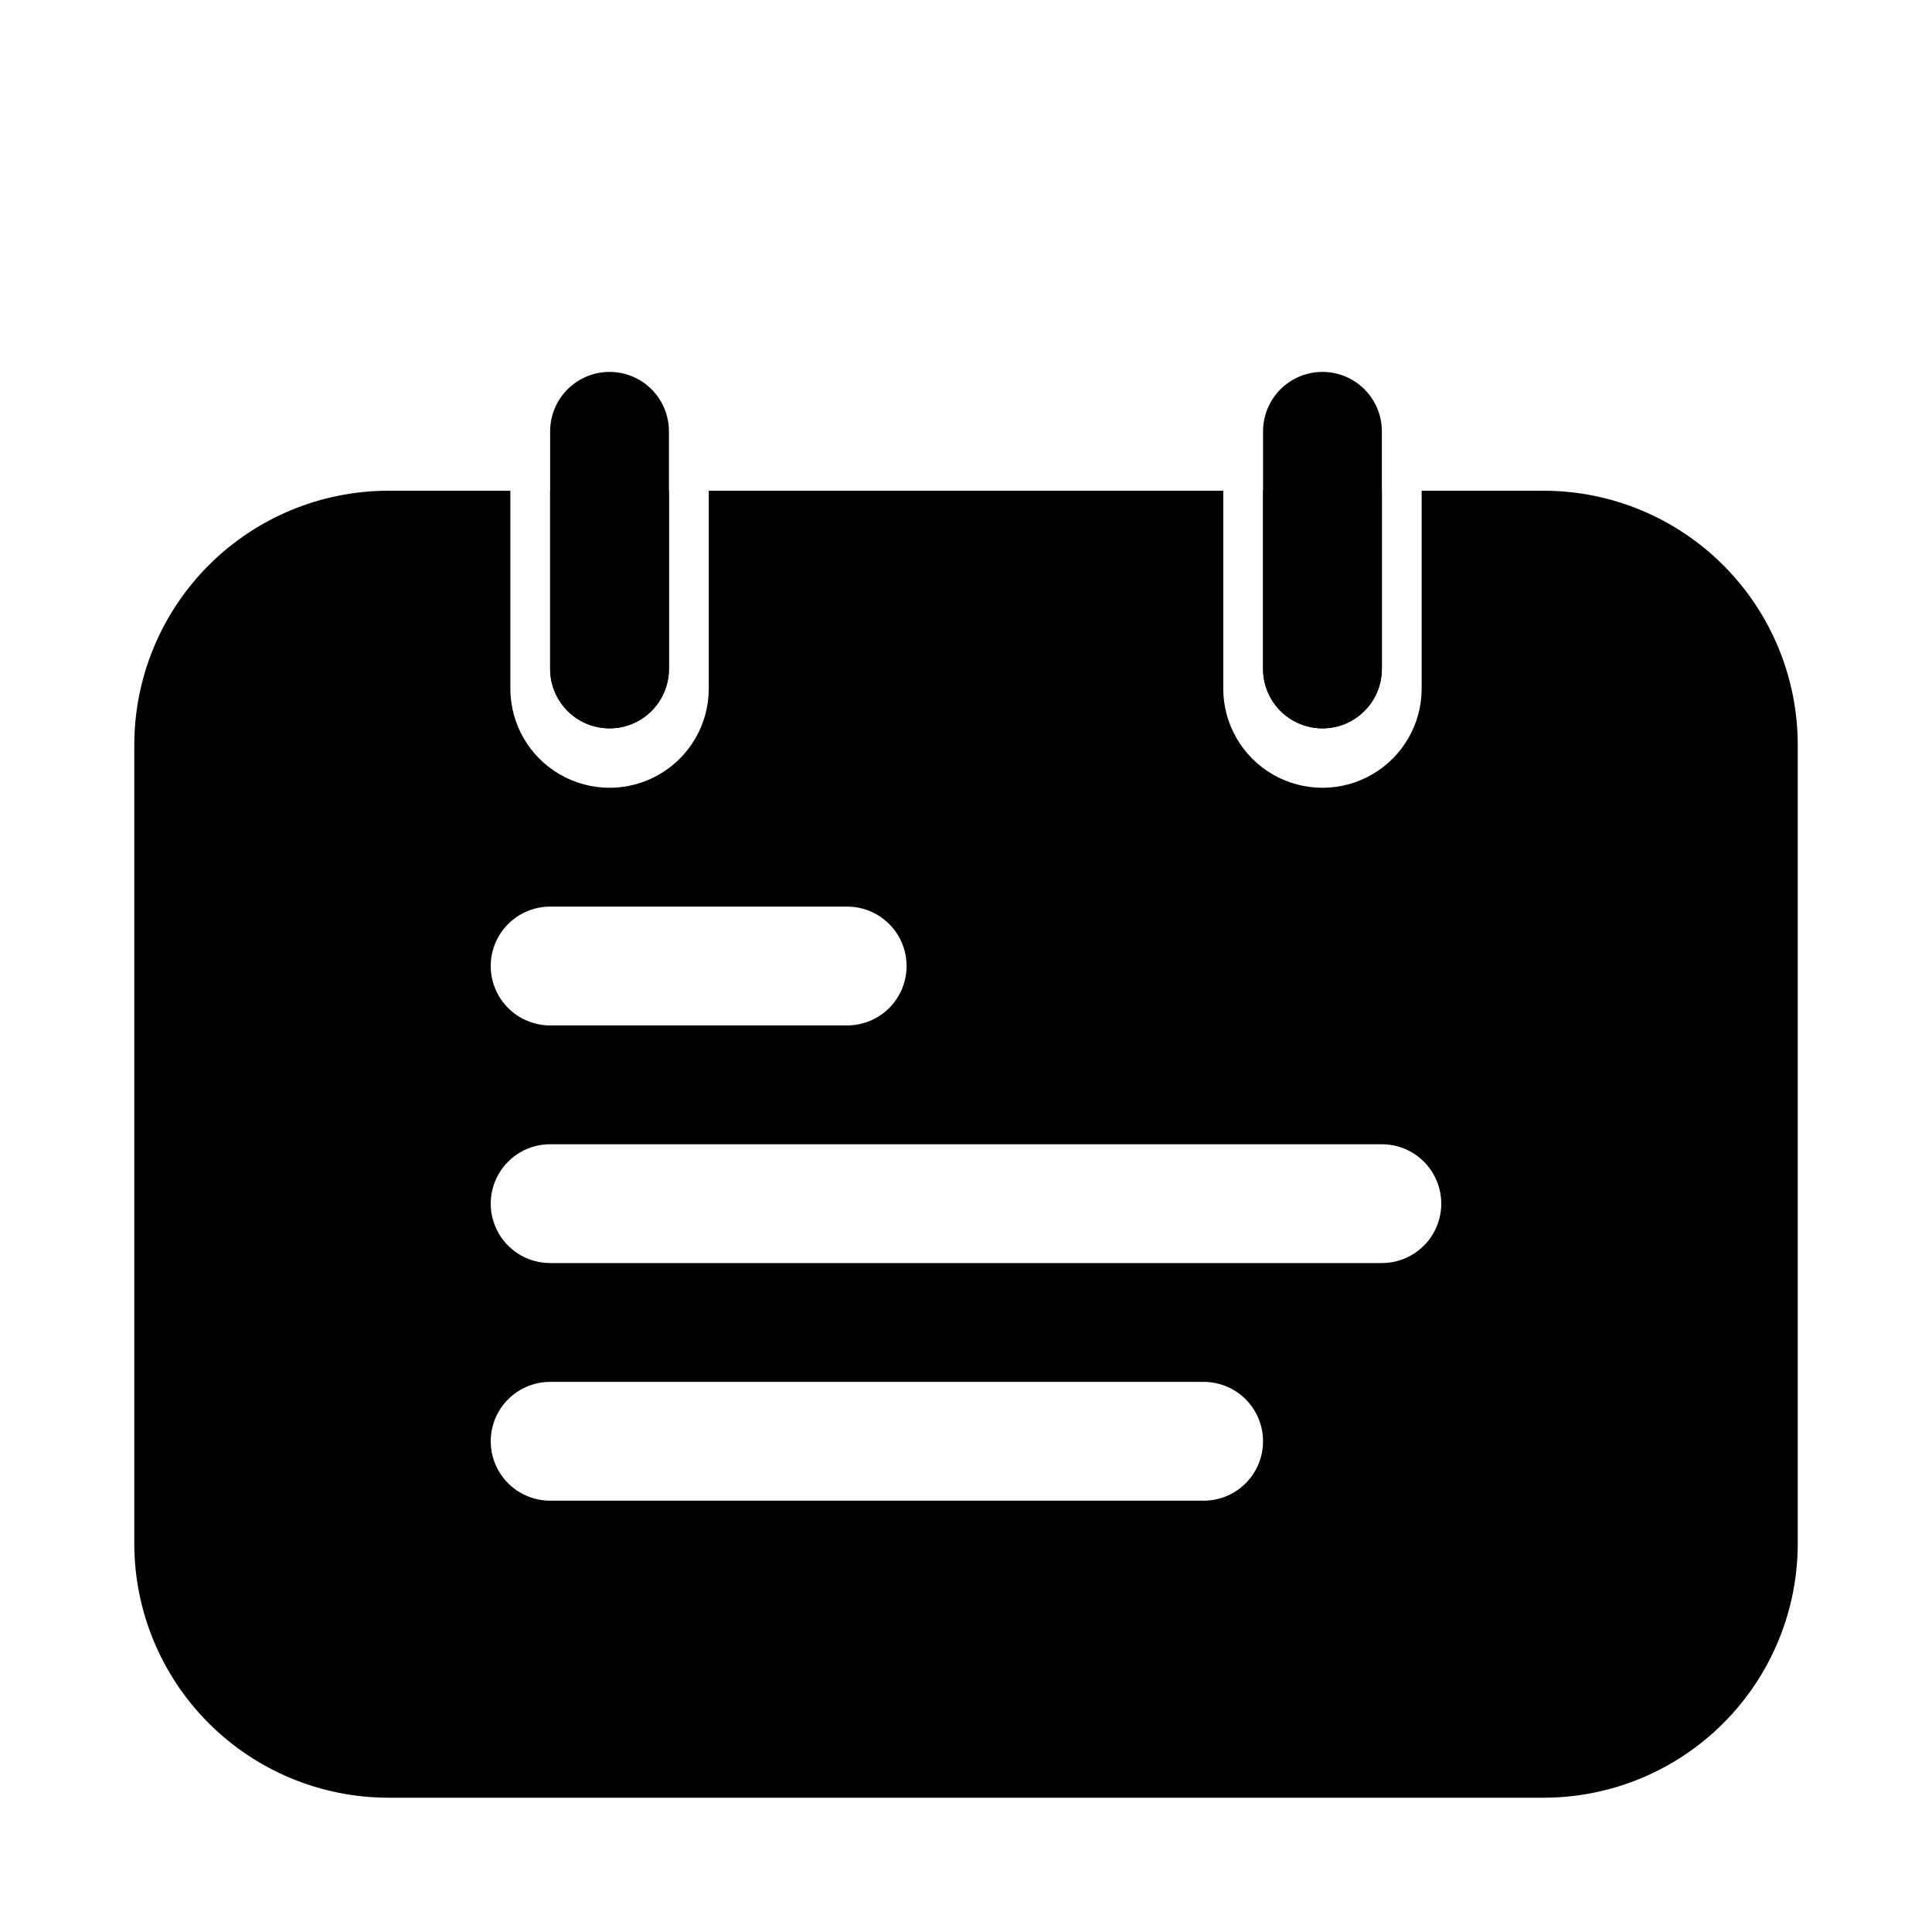
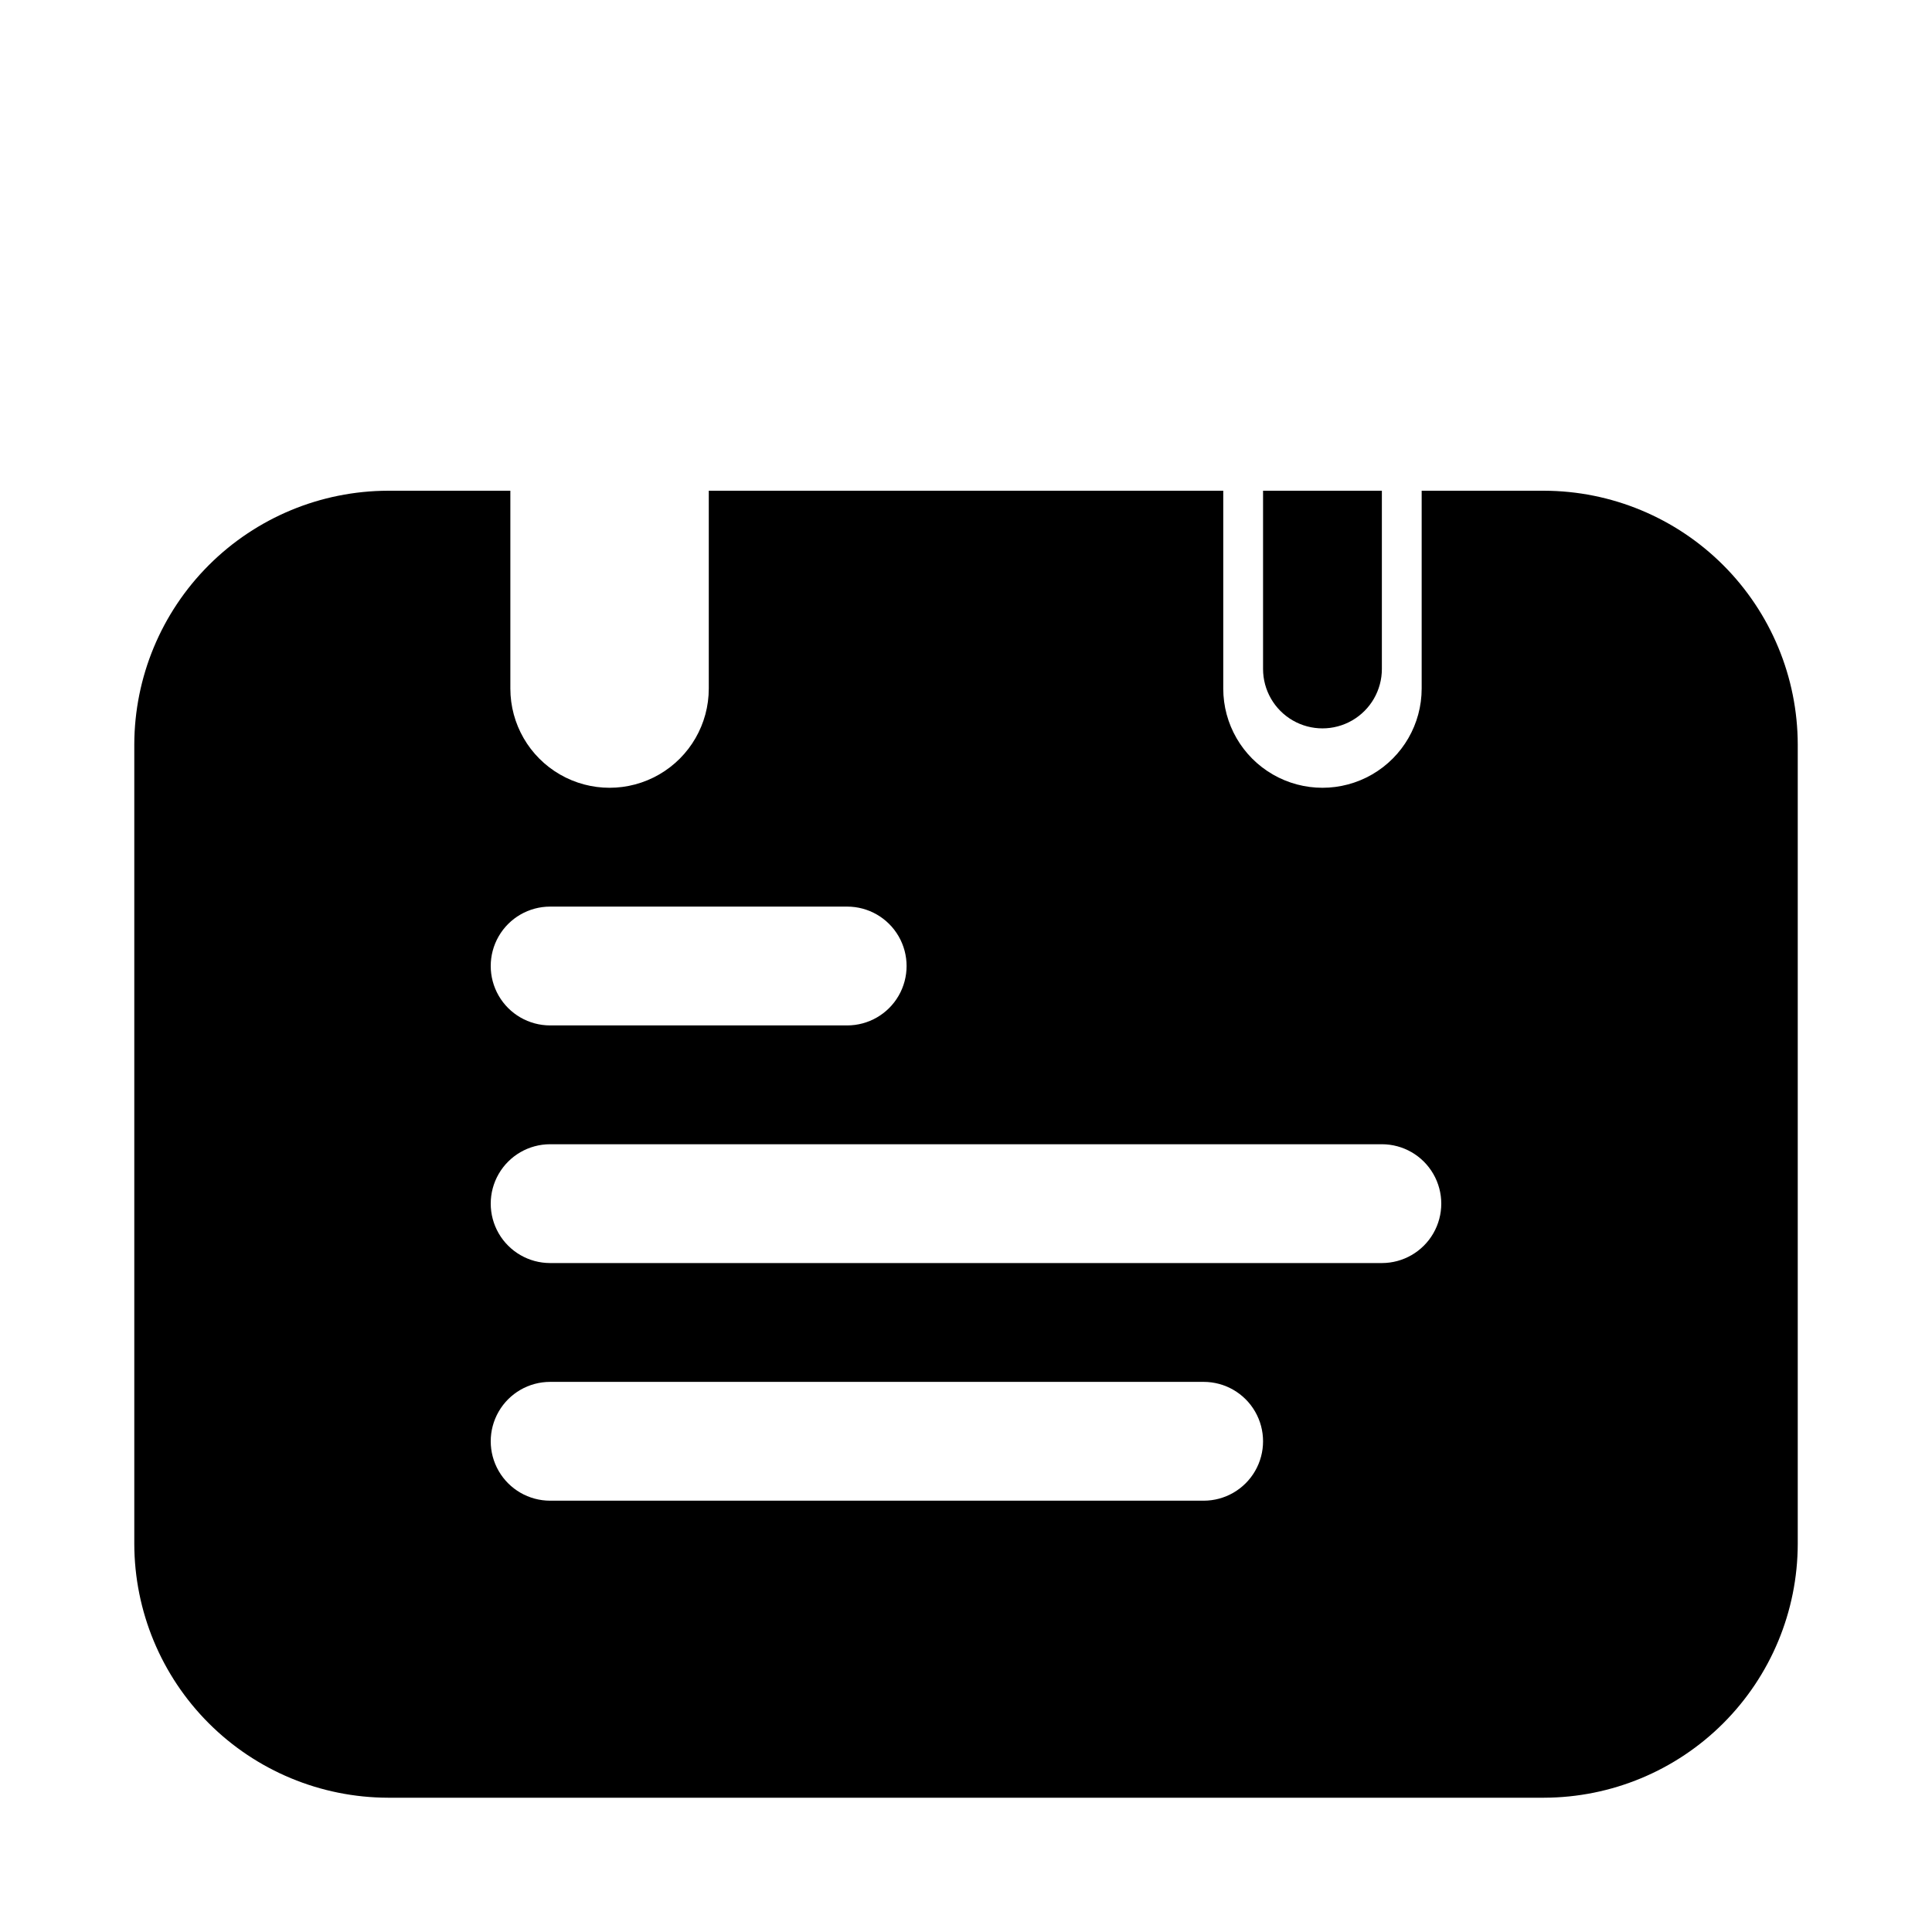
<svg xmlns="http://www.w3.org/2000/svg" fill="#000000" width="800px" height="800px" version="1.1" viewBox="144 144 512 512">
  <g>
-     <path d="m321.28 258.3v62.977c0 5.625-3 10.824-7.871 13.637s-10.871 2.812-15.742 0c-4.875-2.812-7.875-8.012-7.875-13.637v-62.977c0-5.625 3-10.82 7.875-13.633 4.871-2.812 10.871-2.812 15.742 0s7.871 8.008 7.871 13.633z" />
-     <path d="m510.21 258.3v62.977c0 5.625-3 10.824-7.871 13.637-4.871 2.812-10.875 2.812-15.746 0s-7.871-8.012-7.871-13.637v-62.977c0-5.625 3-10.82 7.871-13.633s10.875-2.812 15.746 0c4.871 2.812 7.871 8.008 7.871 13.633z" />
-     <path d="m289.79 274.05v47.23c0 5.625 3 10.824 7.875 13.637 4.871 2.812 10.871 2.812 15.742 0s7.871-8.012 7.871-13.637v-47.23z" />
    <path d="m553.19 274.05h-32.434v52.426c0 9.395-5.012 18.074-13.145 22.77-8.137 4.699-18.156 4.699-26.293 0-8.137-4.695-13.145-13.375-13.145-22.77v-52.426h-136.34v52.426c0 9.395-5.012 18.074-13.148 22.77-8.133 4.699-18.156 4.699-26.293 0-8.133-4.695-13.145-13.375-13.145-22.77v-52.426h-32.434c-17.816 0.039-34.891 7.137-47.492 19.734-12.598 12.602-19.691 29.676-19.734 47.492v211.91c0.043 17.816 7.137 34.895 19.734 47.492 12.602 12.598 29.676 19.695 47.492 19.734h306.38c17.816-0.039 34.895-7.137 47.492-19.734 12.598-12.598 19.695-29.676 19.734-47.492v-211.91c-0.039-17.816-7.137-34.891-19.734-47.492-12.598-12.598-29.676-19.695-47.492-19.734zm-263.4 110.21h78.723c5.625 0 10.82 3 13.633 7.871s2.812 10.875 0 15.746-8.008 7.871-13.633 7.871h-78.723c-5.625 0-10.82-3-13.633-7.871s-2.812-10.875 0-15.746 8.008-7.871 13.633-7.871zm173.19 157.44h-173.19c-5.625 0-10.82-3-13.633-7.871-2.812-4.871-2.812-10.875 0-15.746s8.008-7.871 13.633-7.871h173.19c5.621 0 10.82 3 13.633 7.871s2.812 10.875 0 15.746c-2.812 4.871-8.012 7.871-13.633 7.871zm47.23-62.977h-220.42c-5.625 0-10.82-3-13.633-7.871s-2.812-10.875 0-15.746c2.812-4.871 8.008-7.871 13.633-7.871h220.42c5.625 0 10.82 3 13.633 7.871 2.812 4.871 2.812 10.875 0 15.746s-8.008 7.871-13.633 7.871zm-31.488-204.67v47.23c0 5.625 3 10.824 7.871 13.637s10.875 2.812 15.746 0c4.871-2.812 7.871-8.012 7.871-13.637v-47.23z" />
  </g>
</svg>